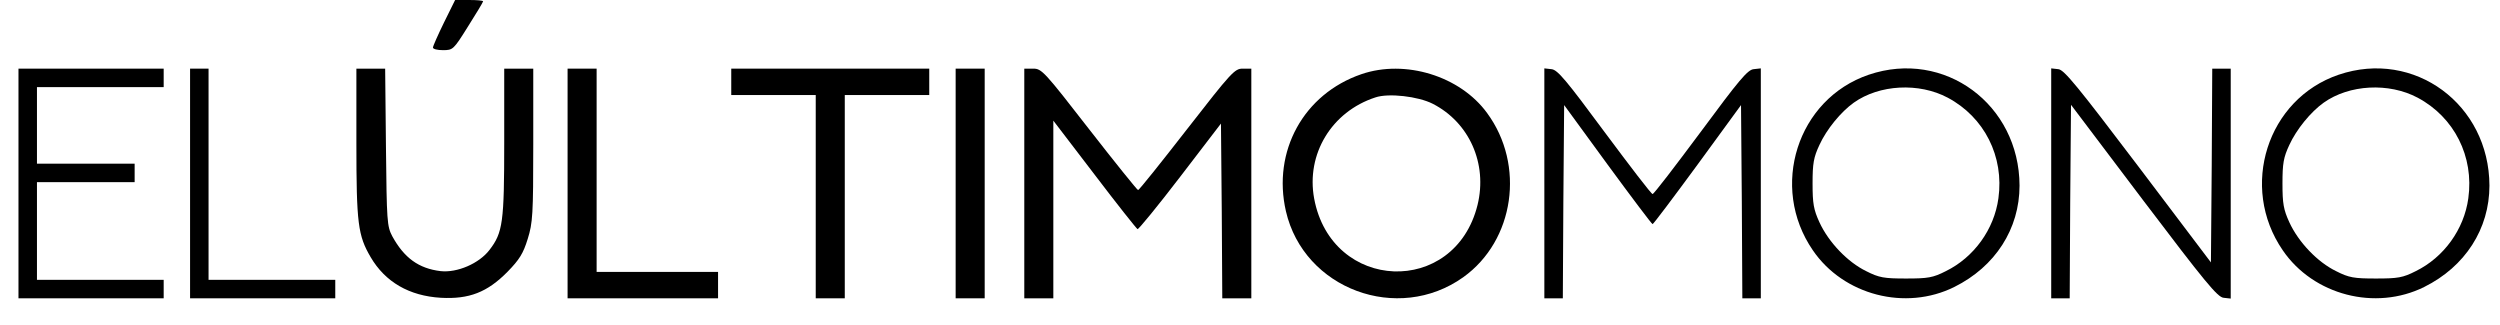
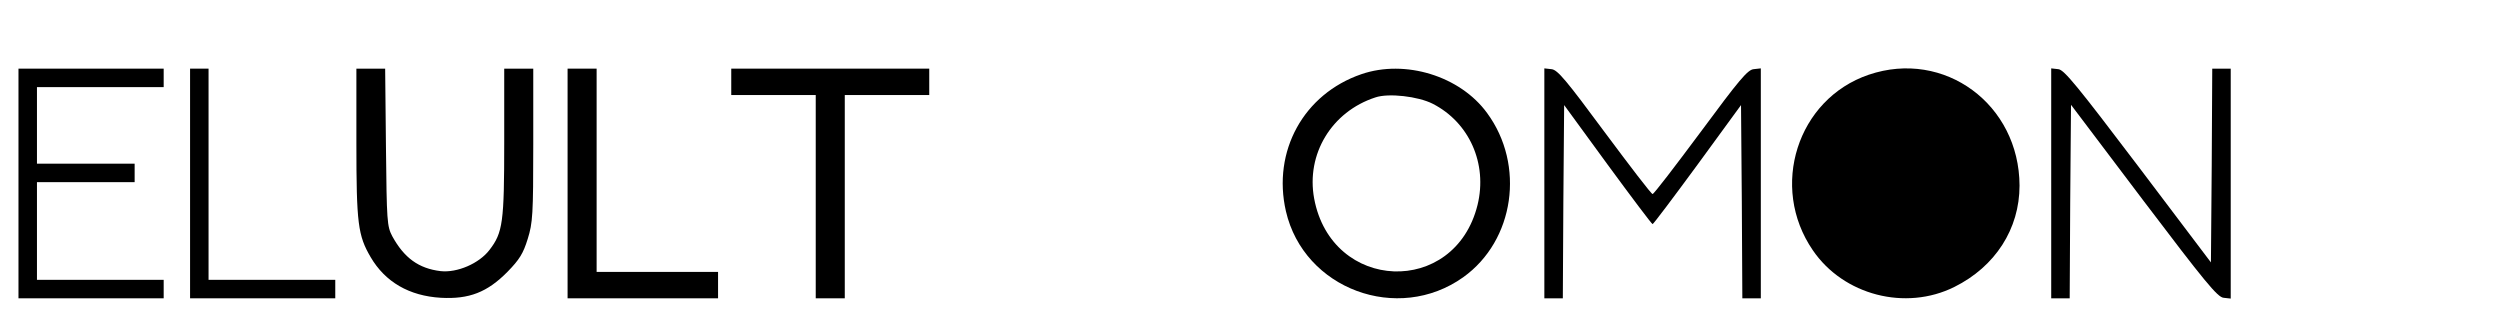
<svg xmlns="http://www.w3.org/2000/svg" version="1.0" width="947pt" height="123pt" viewBox="0 0 947 123" preserveAspectRatio="xMidYMid meet">
  <g transform="translate(0,123) scale(0.1,-0.1)" fill="#000000" stroke="none">
-     <path d="M1682 1145 c-23 -47 -42 -90 -42 -95 0 -6 17 -10 38 -10 38 0 40 2 95 90 31 49 57 92 57 95 0 3 -24 5 -53 5 l-53 0 -42 -85z" />
    <path d="M70 535 l0 -435 275 0 275 0 0 35 0 35 -240 0 -240 0 0 185 0 185 185 0 185 0 0 35 0 35 -185 0 -185 0 0 145 0 145 240 0 240 0 0 35 0 35 -275 0 -275 0 0 -435z" />
    <path d="M720 535 l0 -435 275 0 275 0 0 35 0 35 -240 0 -240 0 0 400 0 400 -35 0 -35 0 0 -435z" />
    <path d="M1350 688 c0 -305 6 -350 54 -432 55 -94 146 -147 266 -154 107 -6 176 21 252 98 46 47 60 70 77 125 19 61 21 92 21 356 l0 289 -55 0 -55 0 0 -278 c0 -304 -5 -343 -56 -409 -39 -51 -122 -87 -185 -80 -83 10 -138 50 -183 132 -20 38 -21 56 -24 338 l-3 297 -55 0 -54 0 0 -282z" />
    <path d="M2150 535 l0 -435 285 0 285 0 0 50 0 50 -230 0 -230 0 0 385 0 385 -55 0 -55 0 0 -435z" />
    <path d="M2770 920 l0 -50 160 0 160 0 0 -385 0 -385 55 0 55 0 0 385 0 385 160 0 160 0 0 50 0 50 -375 0 -375 0 0 -50z" />
-     <path d="M3620 535 l0 -435 55 0 55 0 0 435 0 435 -55 0 -55 0 0 -435z" />
-     <path d="M3880 535 l0 -435 55 0 55 0 0 336 0 337 156 -204 c85 -112 159 -205 163 -207 4 -1 77 88 162 199 l154 201 3 -331 2 -331 55 0 55 0 0 435 0 435 -33 0 c-30 0 -43 -14 -211 -230 -98 -126 -181 -230 -185 -230 -3 0 -87 104 -185 230 -170 219 -180 230 -212 230 l-34 0 0 -435z" />
    <path d="M5157 949 c-219 -75 -338 -292 -286 -519 68 -295 424 -427 672 -250 194 139 235 425 90 622 -102 140 -310 204 -476 147z m270 -112 c139 -71 208 -227 170 -383 -86 -349 -553 -331 -619 24 -31 168 66 329 232 383 50 17 162 4 217 -24z" />
    <path d="M5850 536 l0 -436 35 0 35 0 2 366 3 366 165 -226 c91 -124 167 -225 170 -225 3 0 79 101 170 225 l165 226 3 -366 2 -366 35 0 35 0 0 436 0 435 -27 -3 c-23 -2 -56 -42 -201 -238 -96 -129 -177 -235 -182 -235 -5 0 -86 106 -182 235 -145 196 -178 236 -201 238 l-27 3 0 -435z" />
-     <path d="M7079 947 c-271 -92 -377 -425 -212 -665 116 -170 351 -231 536 -139 155 77 247 220 247 384 -1 308 -285 517 -571 420z m299 -87 c139 -74 214 -223 192 -381 -16 -118 -93 -224 -199 -276 -49 -25 -68 -28 -151 -28 -83 0 -102 3 -151 28 -70 34 -142 109 -177 185 -22 48 -26 71 -26 147 0 76 4 99 26 146 27 59 81 125 130 160 97 69 247 77 356 19z" />
+     <path d="M7079 947 c-271 -92 -377 -425 -212 -665 116 -170 351 -231 536 -139 155 77 247 220 247 384 -1 308 -285 517 -571 420z m299 -87 z" />
    <path d="M7770 536 l0 -436 35 0 35 0 2 367 3 366 275 -364 c231 -305 280 -365 303 -367 l27 -3 0 435 0 436 -35 0 -35 0 -2 -367 -3 -367 -276 365 c-229 302 -280 365 -302 367 l-27 3 0 -435z" />
-     <path d="M8859 947 c-271 -92 -377 -425 -212 -665 116 -170 351 -231 536 -139 155 77 247 220 247 384 -1 308 -285 517 -571 420z m299 -87 c139 -74 214 -223 192 -381 -16 -118 -93 -224 -199 -276 -49 -25 -68 -28 -151 -28 -83 0 -102 3 -151 28 -70 34 -142 109 -177 185 -22 48 -26 71 -26 147 0 76 4 99 26 146 27 59 81 125 130 160 97 69 247 77 356 19z" />
  </g>
</svg>